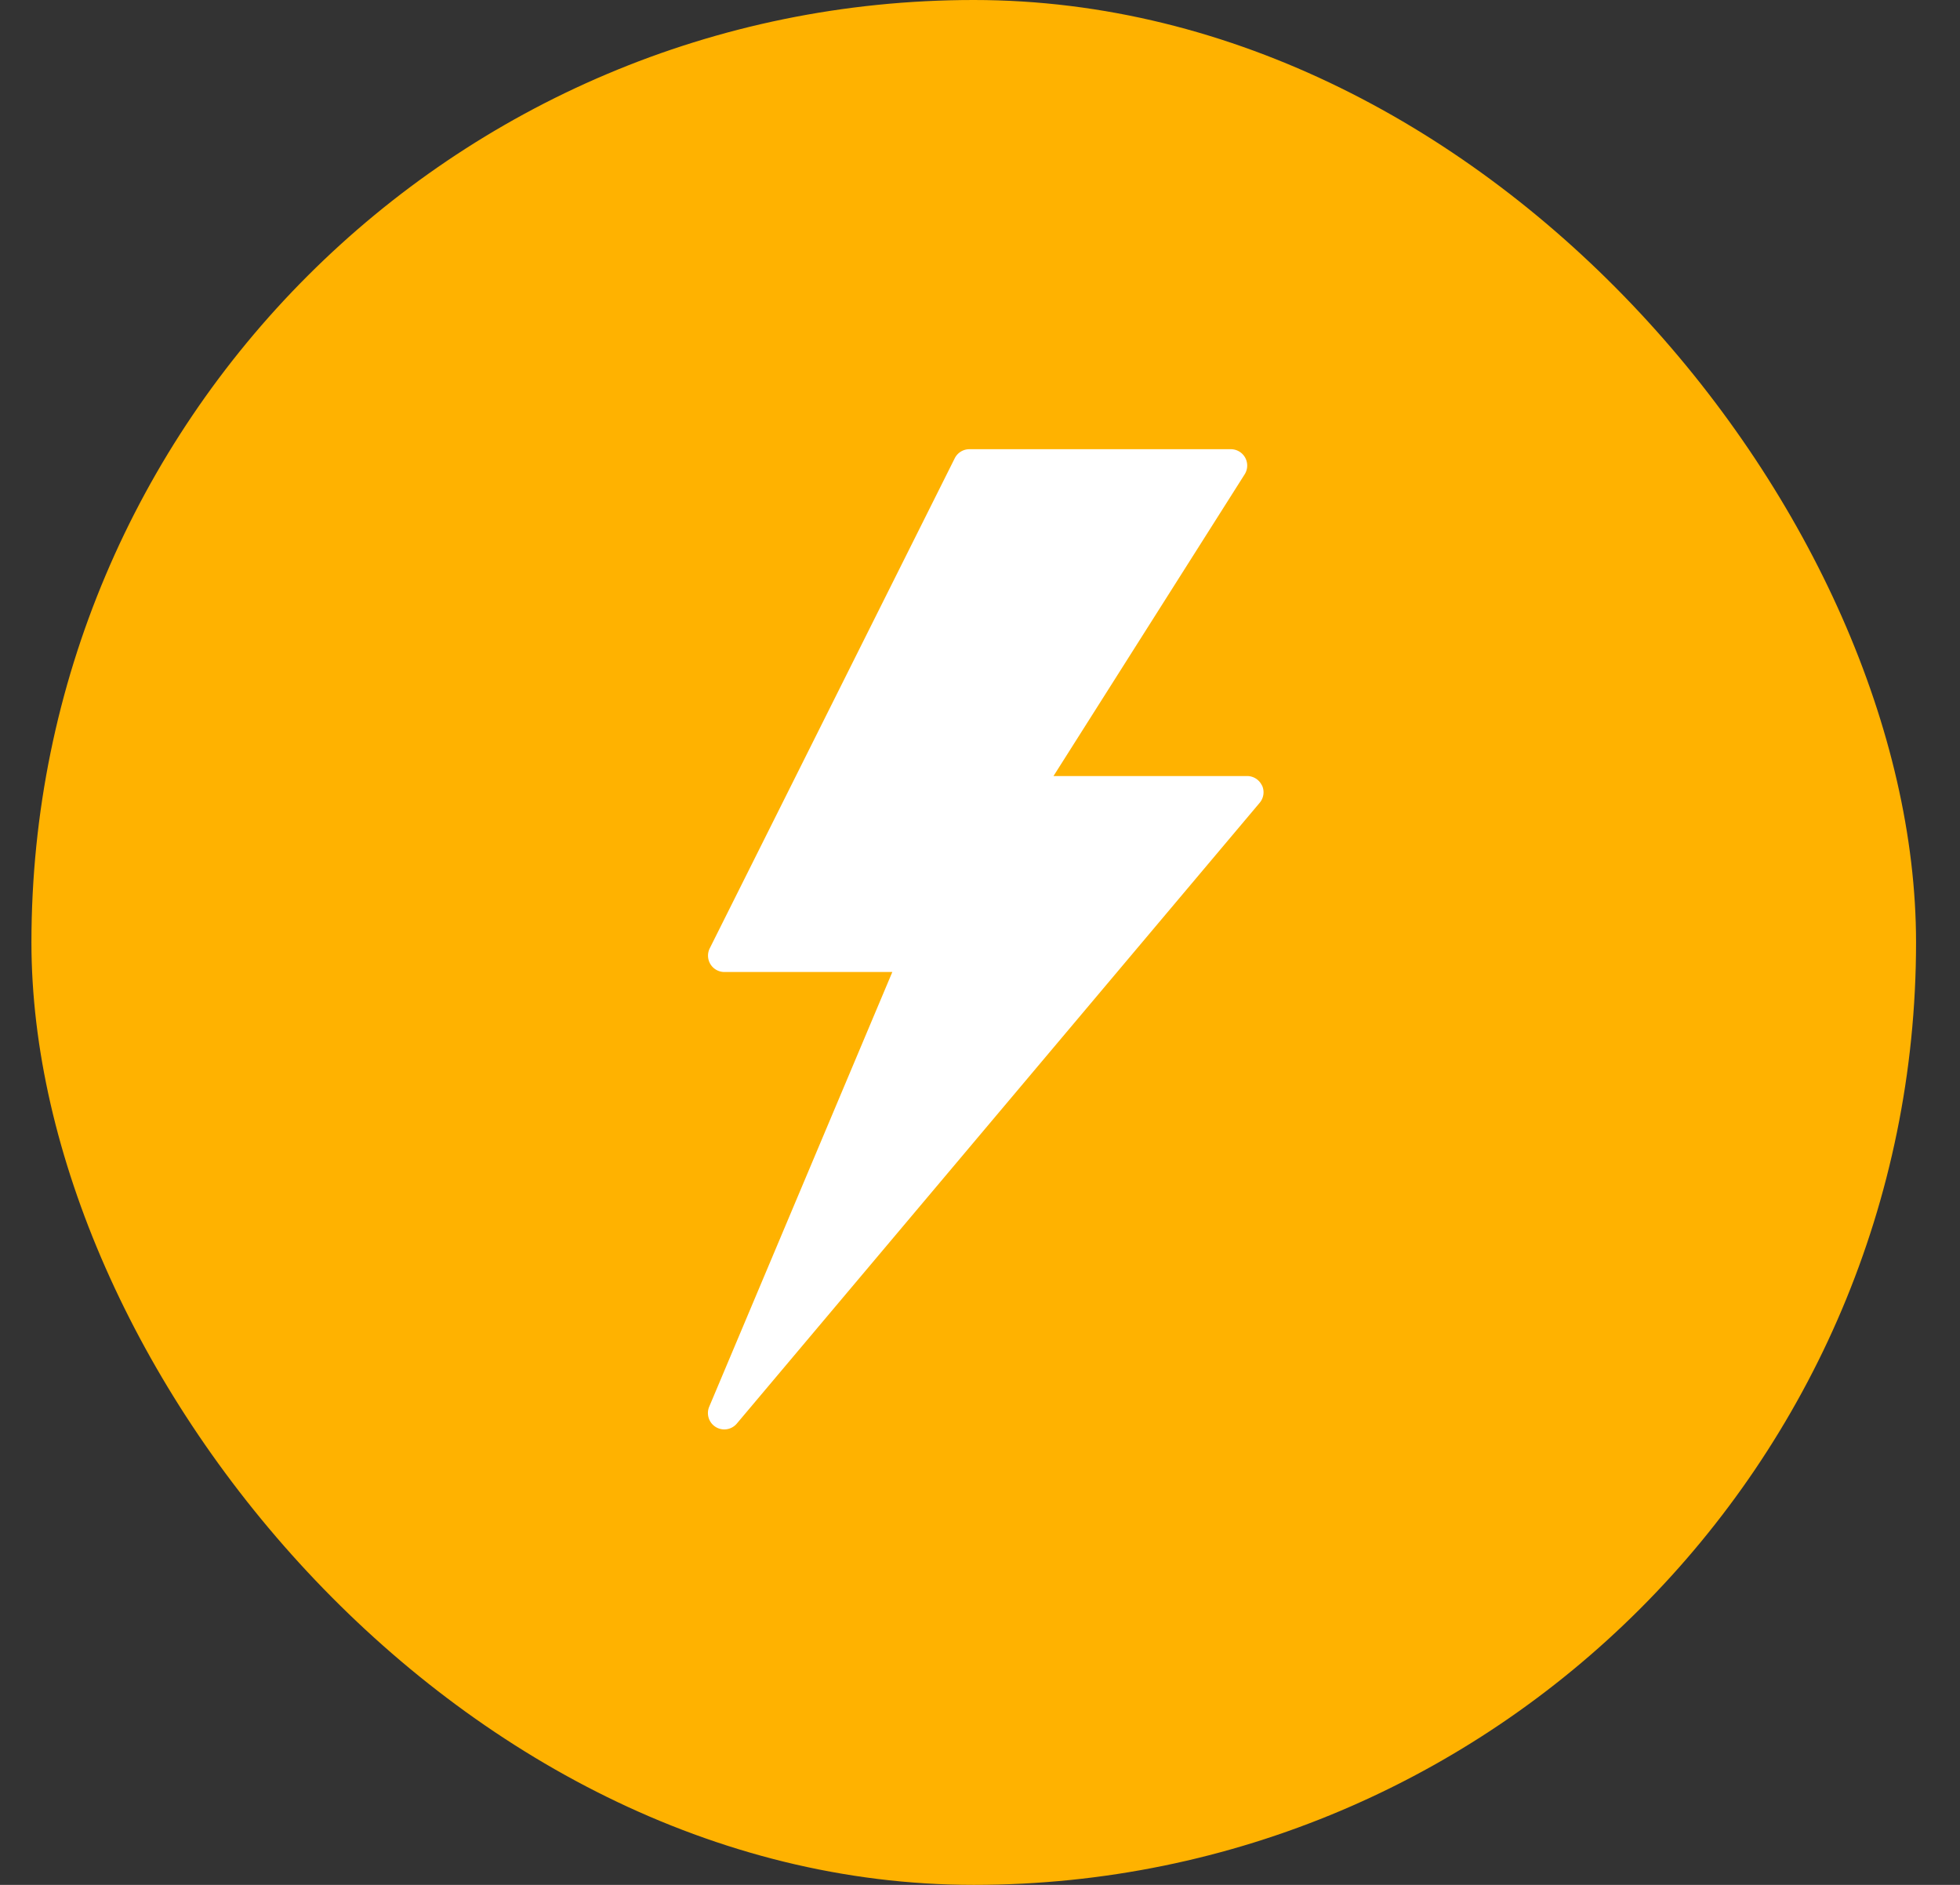
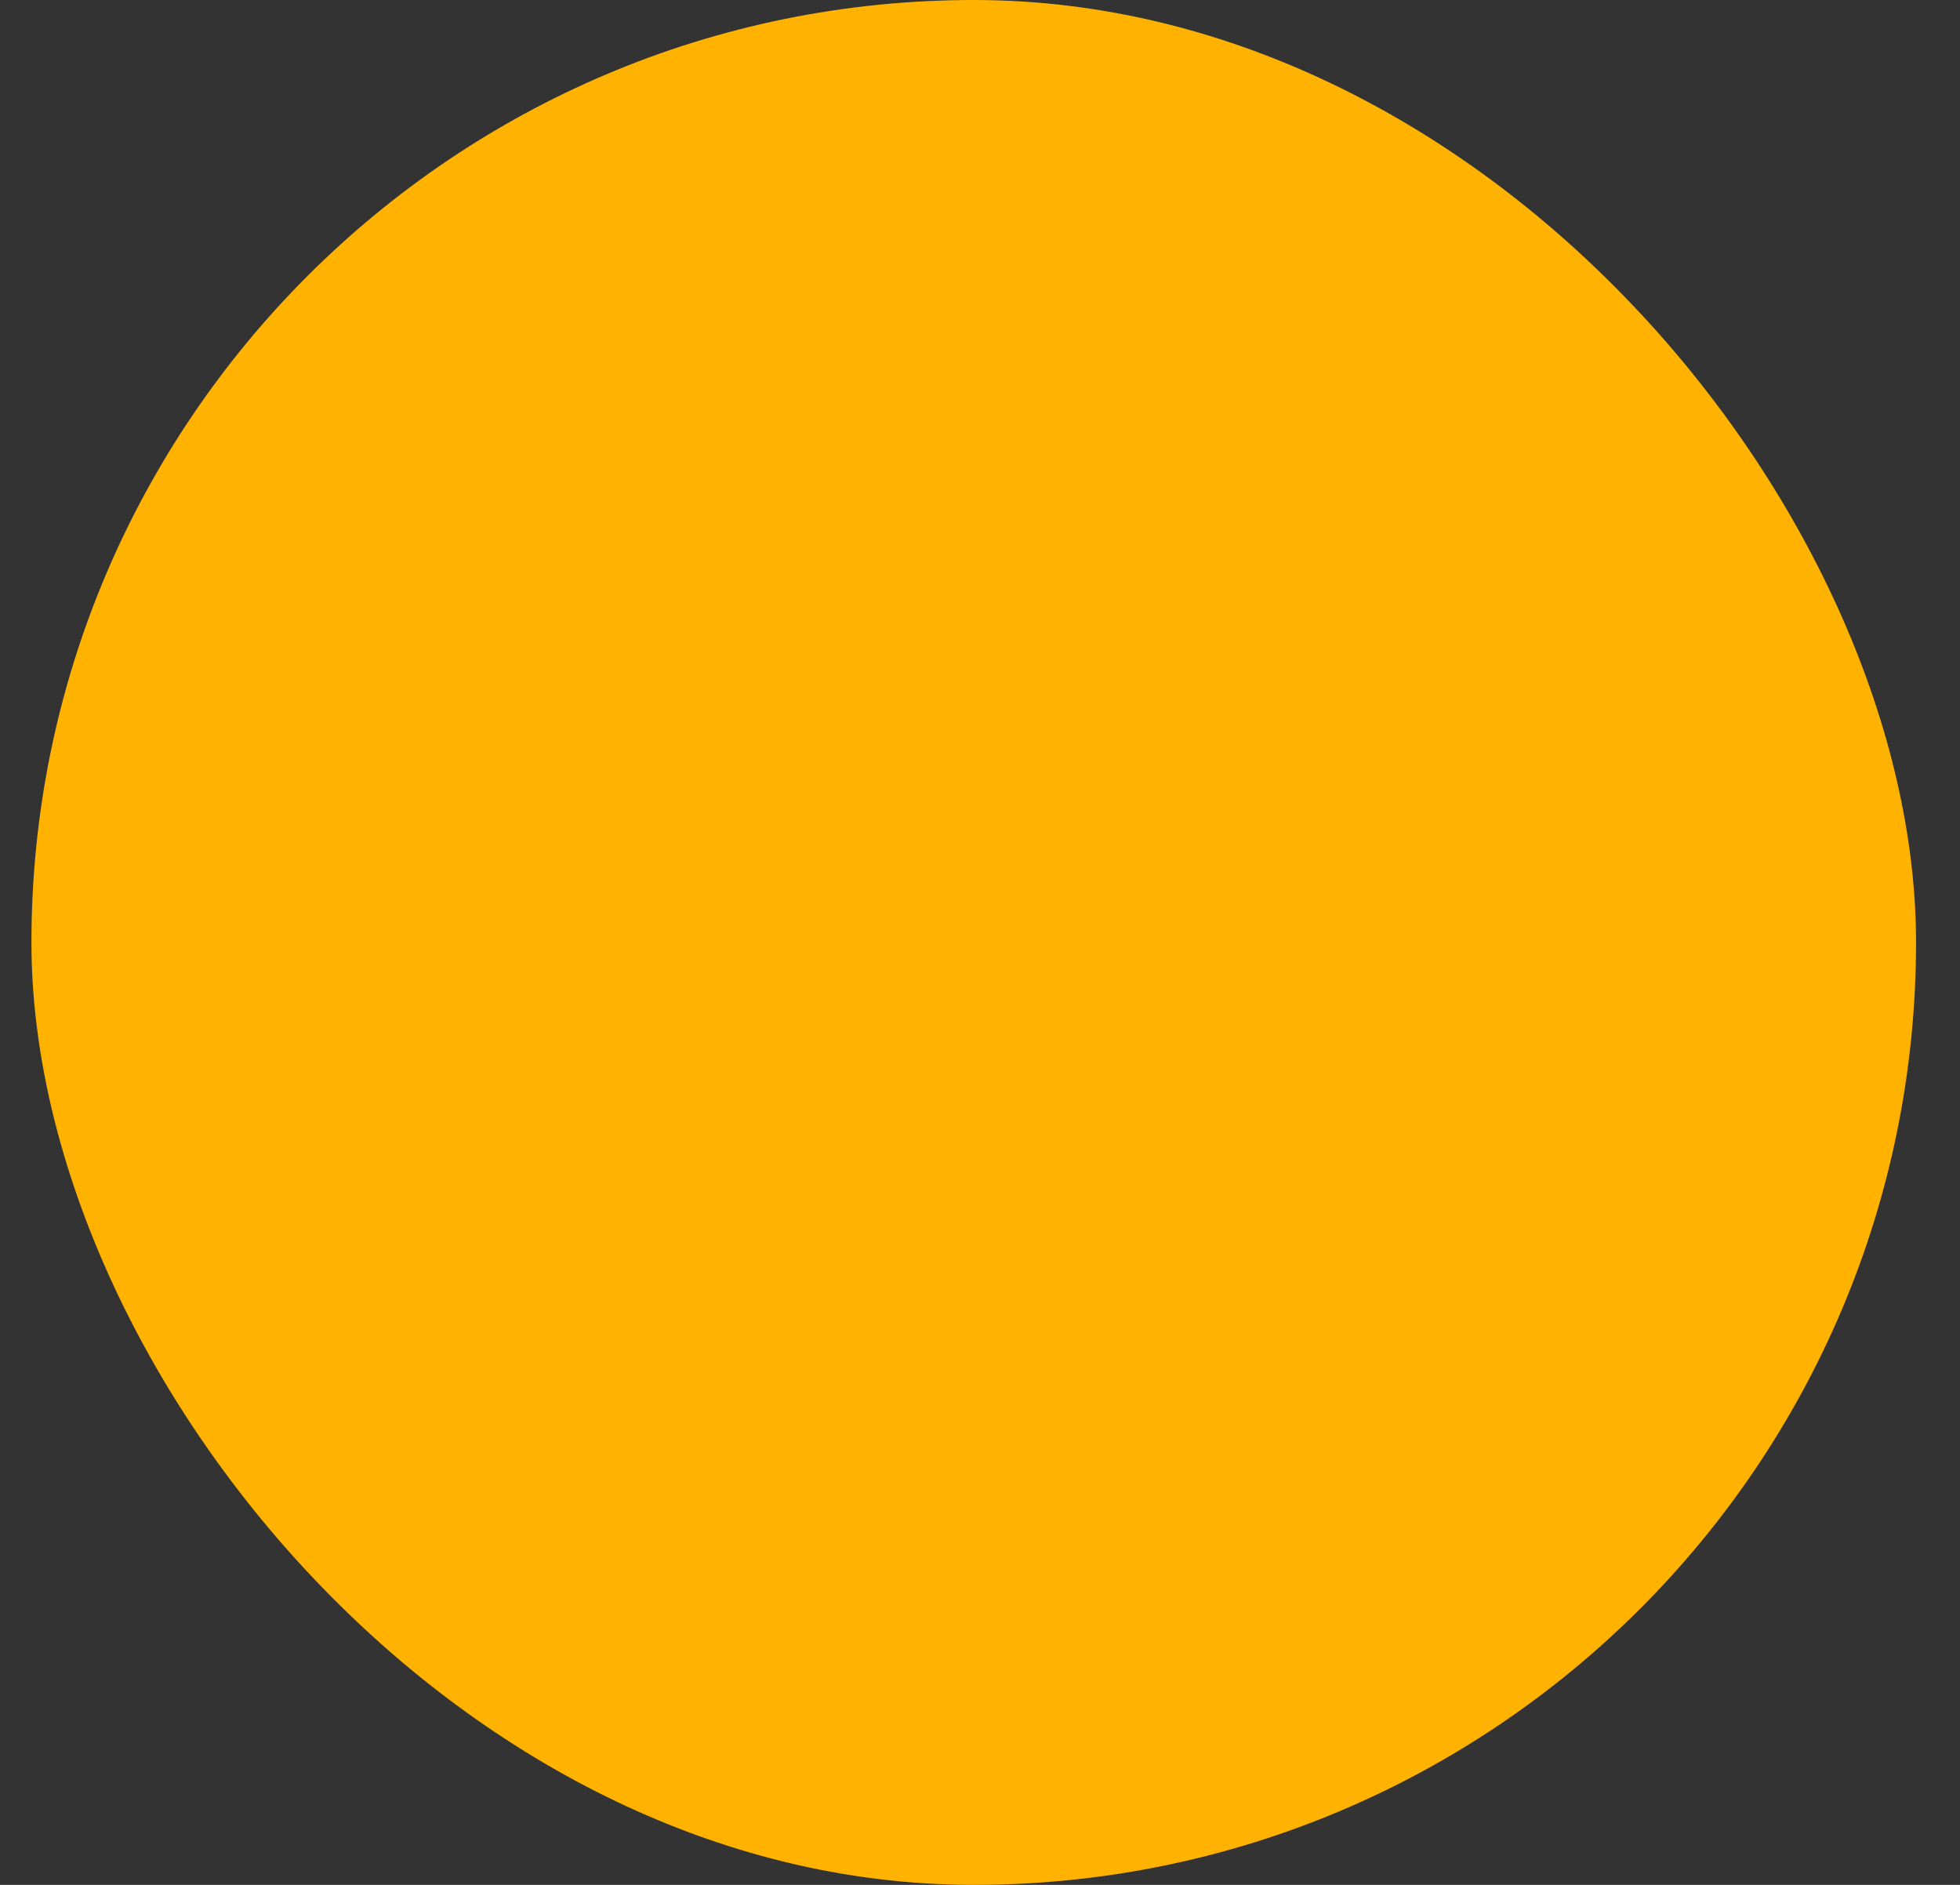
<svg xmlns="http://www.w3.org/2000/svg" width="26" height="25" fill="none" viewBox="0 0 26 25">
  <rect x="0" y="0" width="26" height="25" fill="#333333" stroke="none" />
  <rect width="25" height="25" x=".417" fill="#FFB200" rx="12.5" />
-   <path fill="#fff" d="M16.74 10.418a.217.217 0 0 0-.196-.125h-2.569l2.536-4.002a.217.217 0 0 0-.183-.333h-3.469a.217.217 0 0 0-.194.12L9.414 12.58a.217.217 0 0 0 .194.312h2.229l-2.43 5.768a.217.217 0 0 0 .365.224l6.937-8.235a.216.216 0 0 0 .032-.232Z" />
</svg>